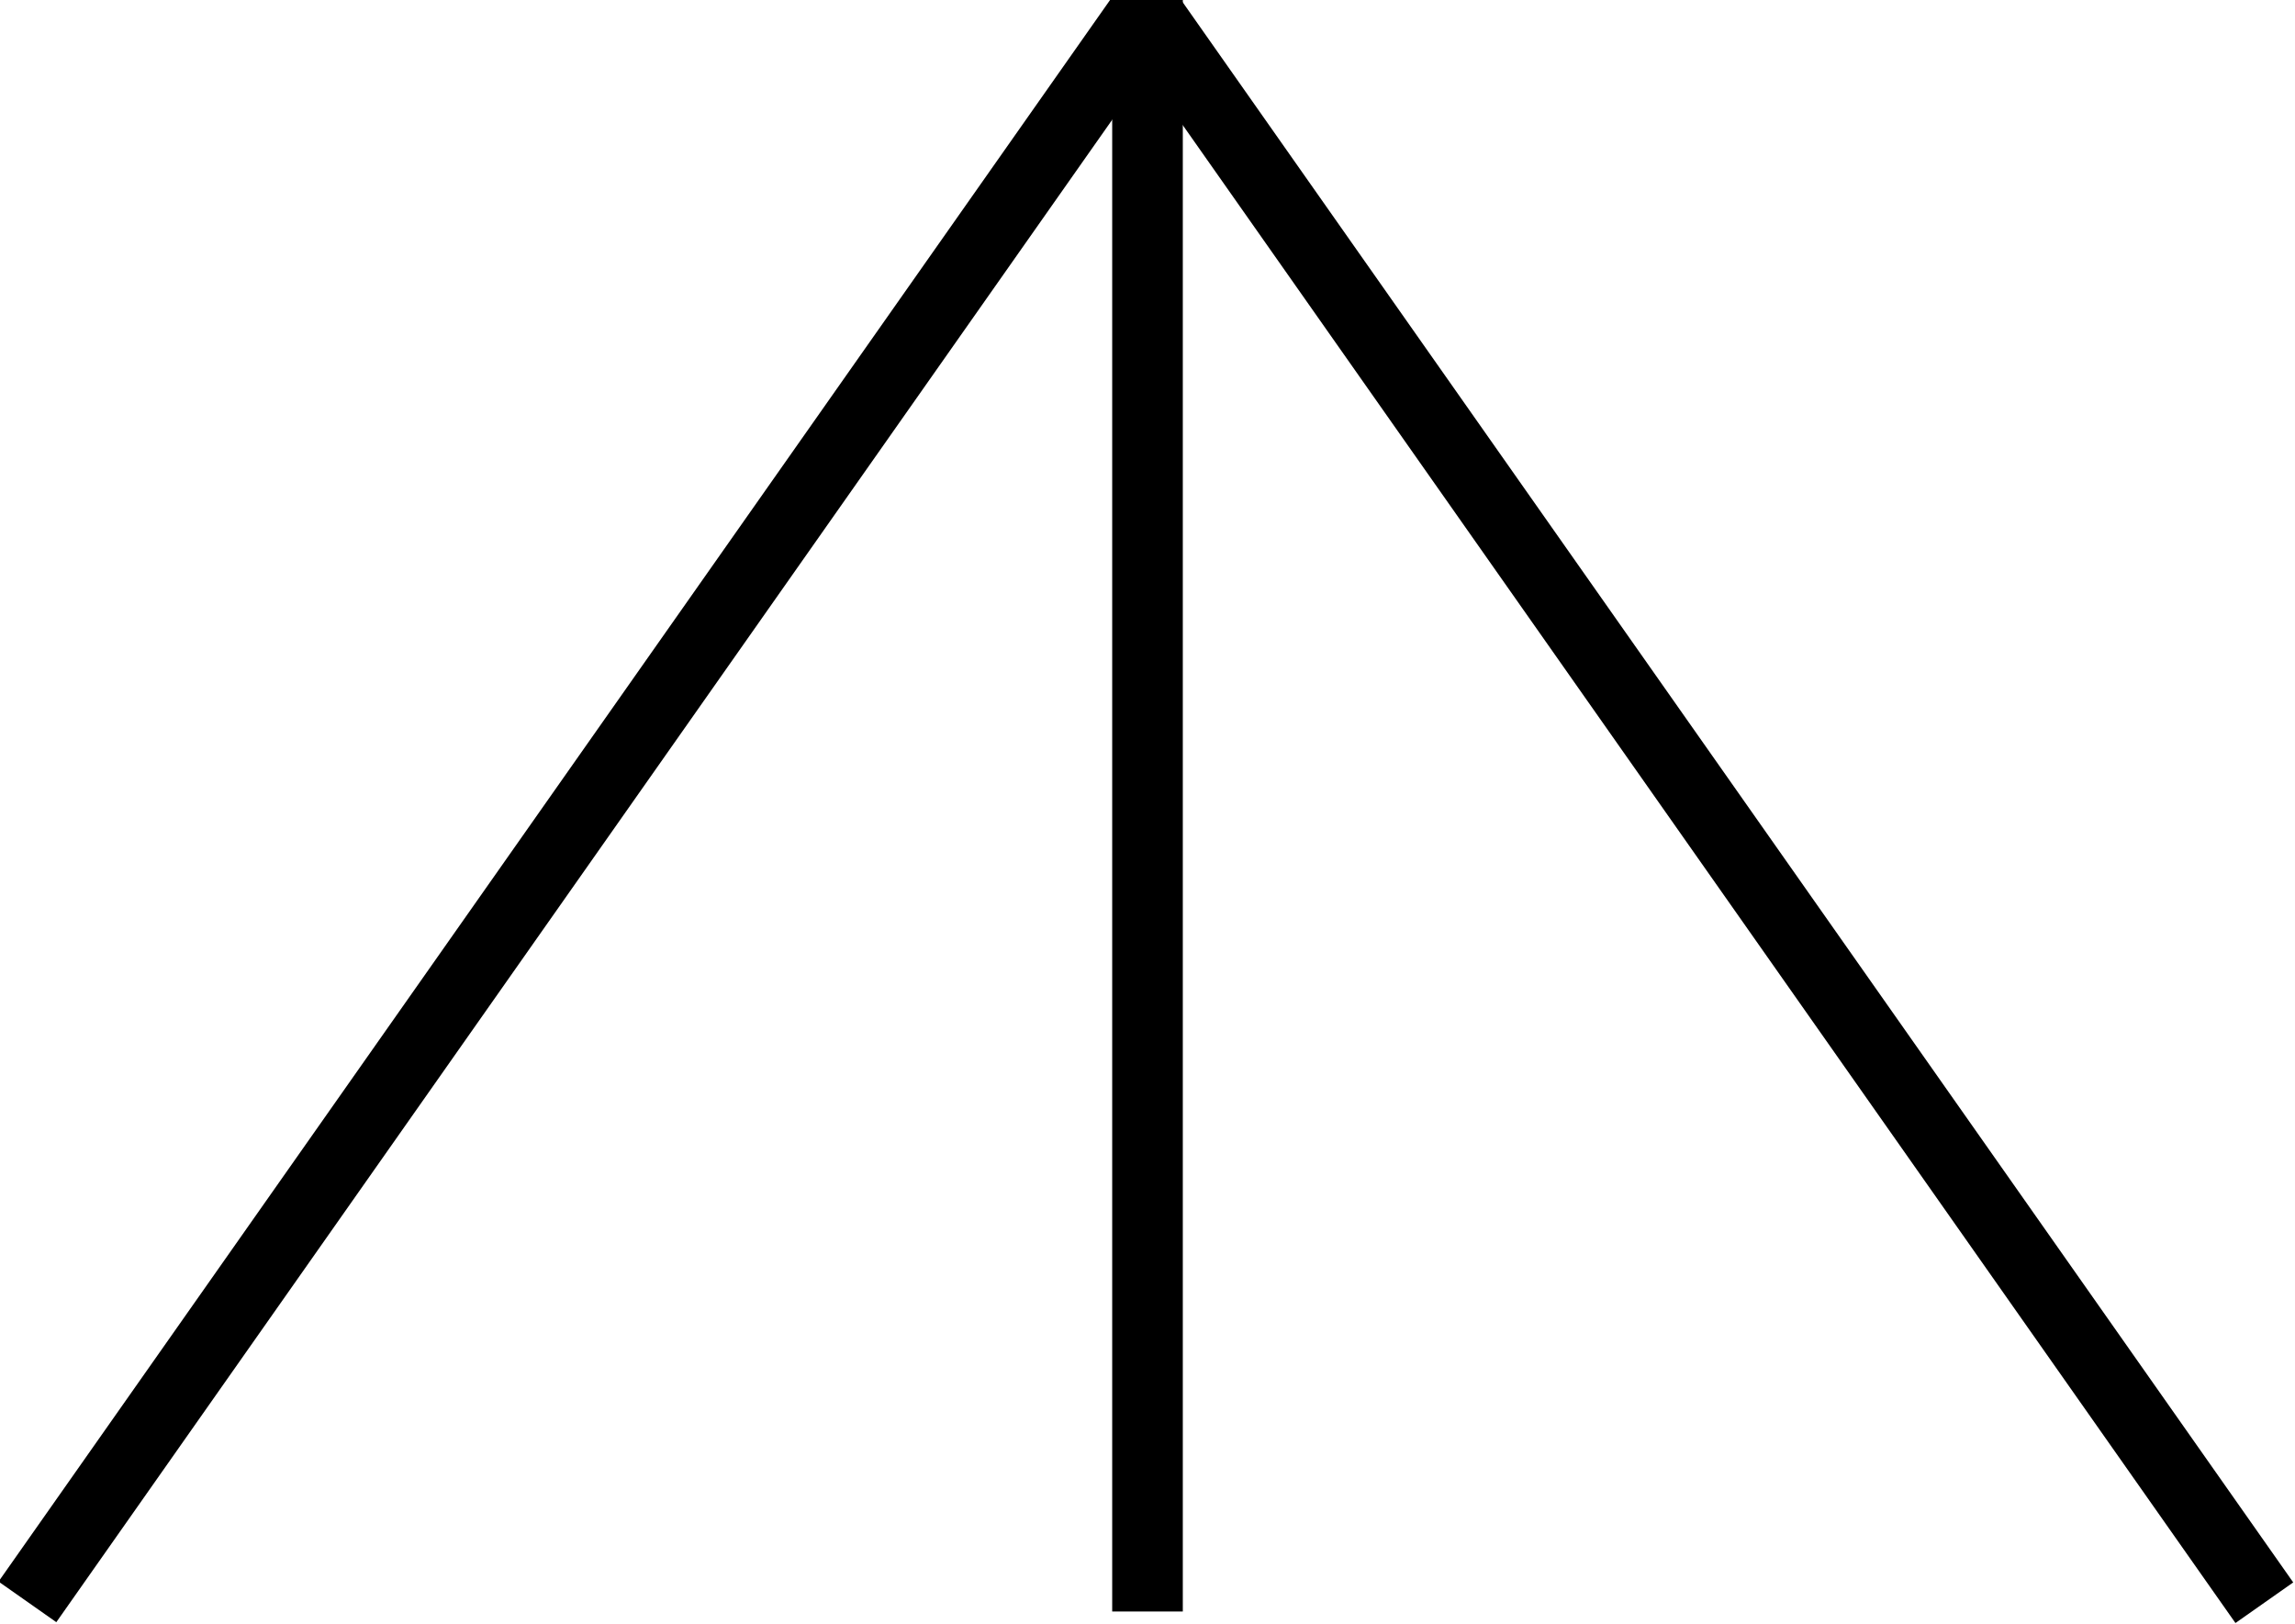
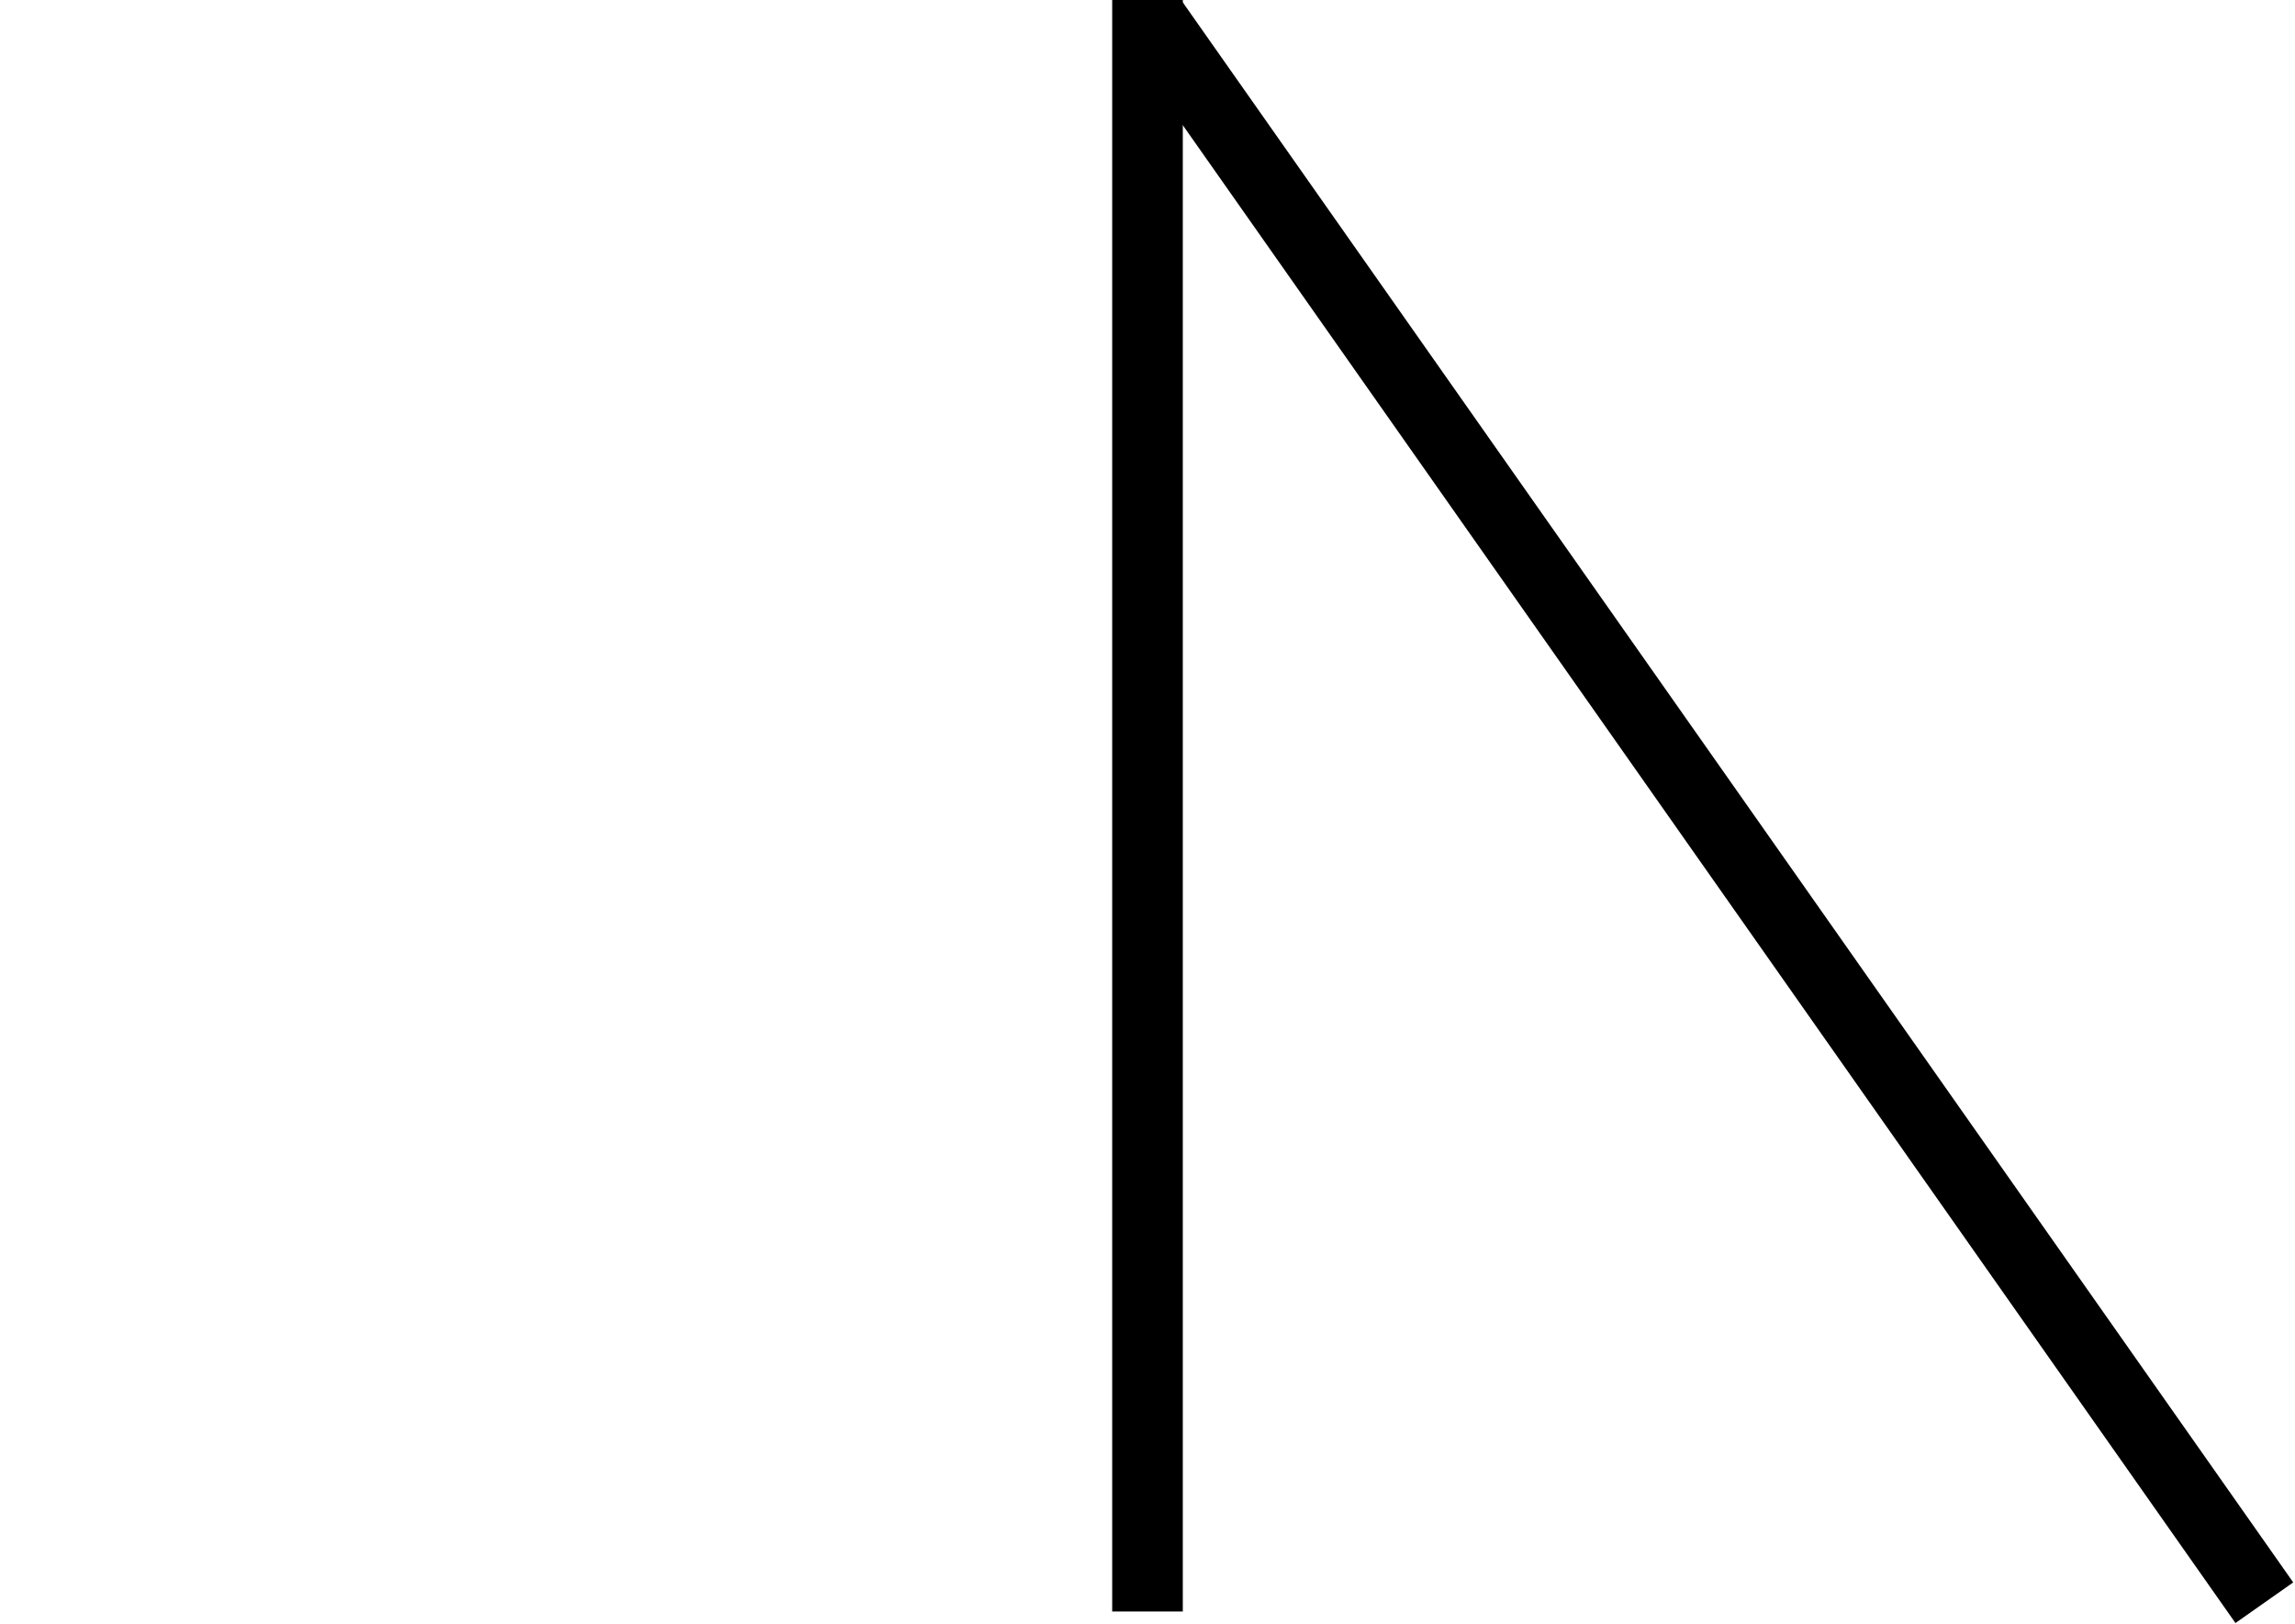
<svg xmlns="http://www.w3.org/2000/svg" id="b196b60f-b8da-4a18-8b44-8998ccc6173d" data-name="Laag 1" viewBox="0 0 65 46">
  <defs>
    <style>.f4eb1d99-f2ba-4e93-8dda-499385ee8326{fill:none;}.b0a0199f-55e9-4181-bda9-7499de0551a5{clip-path:url(#a9df1226-485b-4875-878f-7dbd7a8f51a8);}</style>
    <clipPath id="a9df1226-485b-4875-878f-7dbd7a8f51a8" transform="translate(-265.2 -397.7)">
      <rect class="f4eb1d99-f2ba-4e93-8dda-499385ee8326" x="265.2" y="397.7" width="65" height="46" />
    </clipPath>
  </defs>
  <g class="b0a0199f-55e9-4181-bda9-7499de0551a5">
-     <rect x="254.4" y="419.7" width="54.8" height="2" transform="translate(-489.7 11.6) rotate(-54.9)" />
    <rect x="312.6" y="393.3" width="2" height="54.8" transform="translate(-450.1 -140.9) rotate(-35.1)" />
    <rect x="31.5" width="2" height="45.64" />
  </g>
</svg>